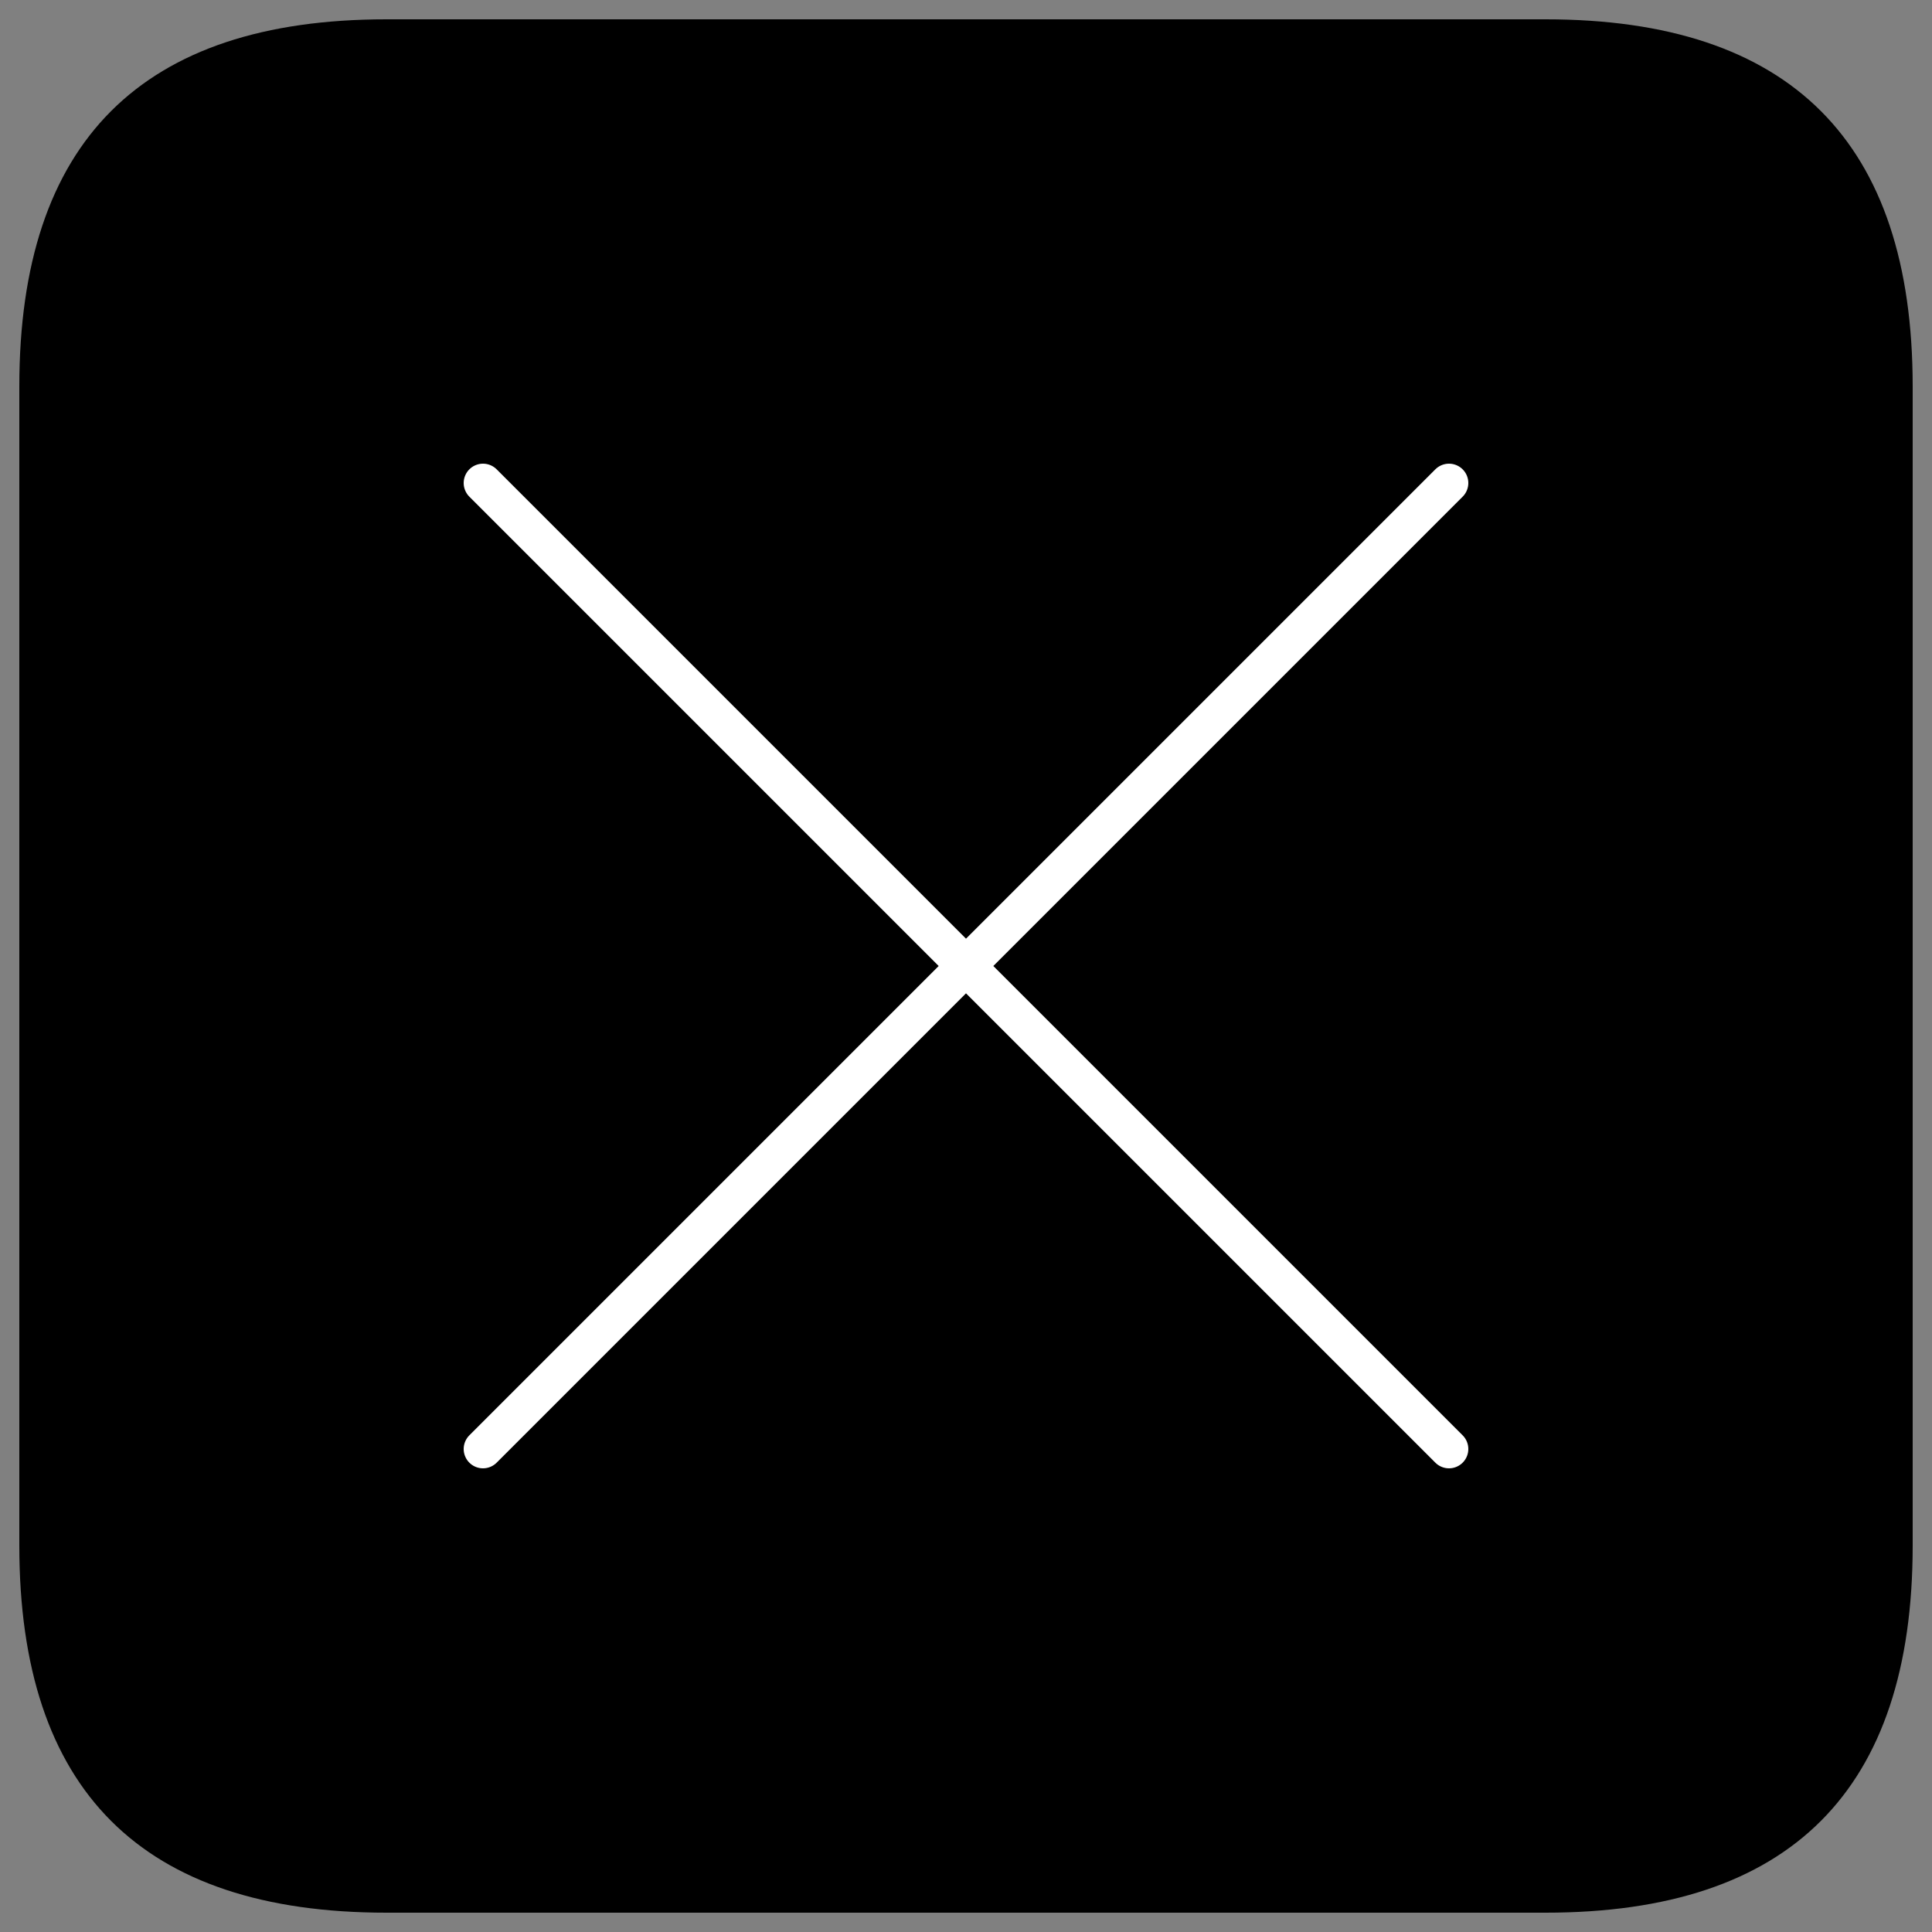
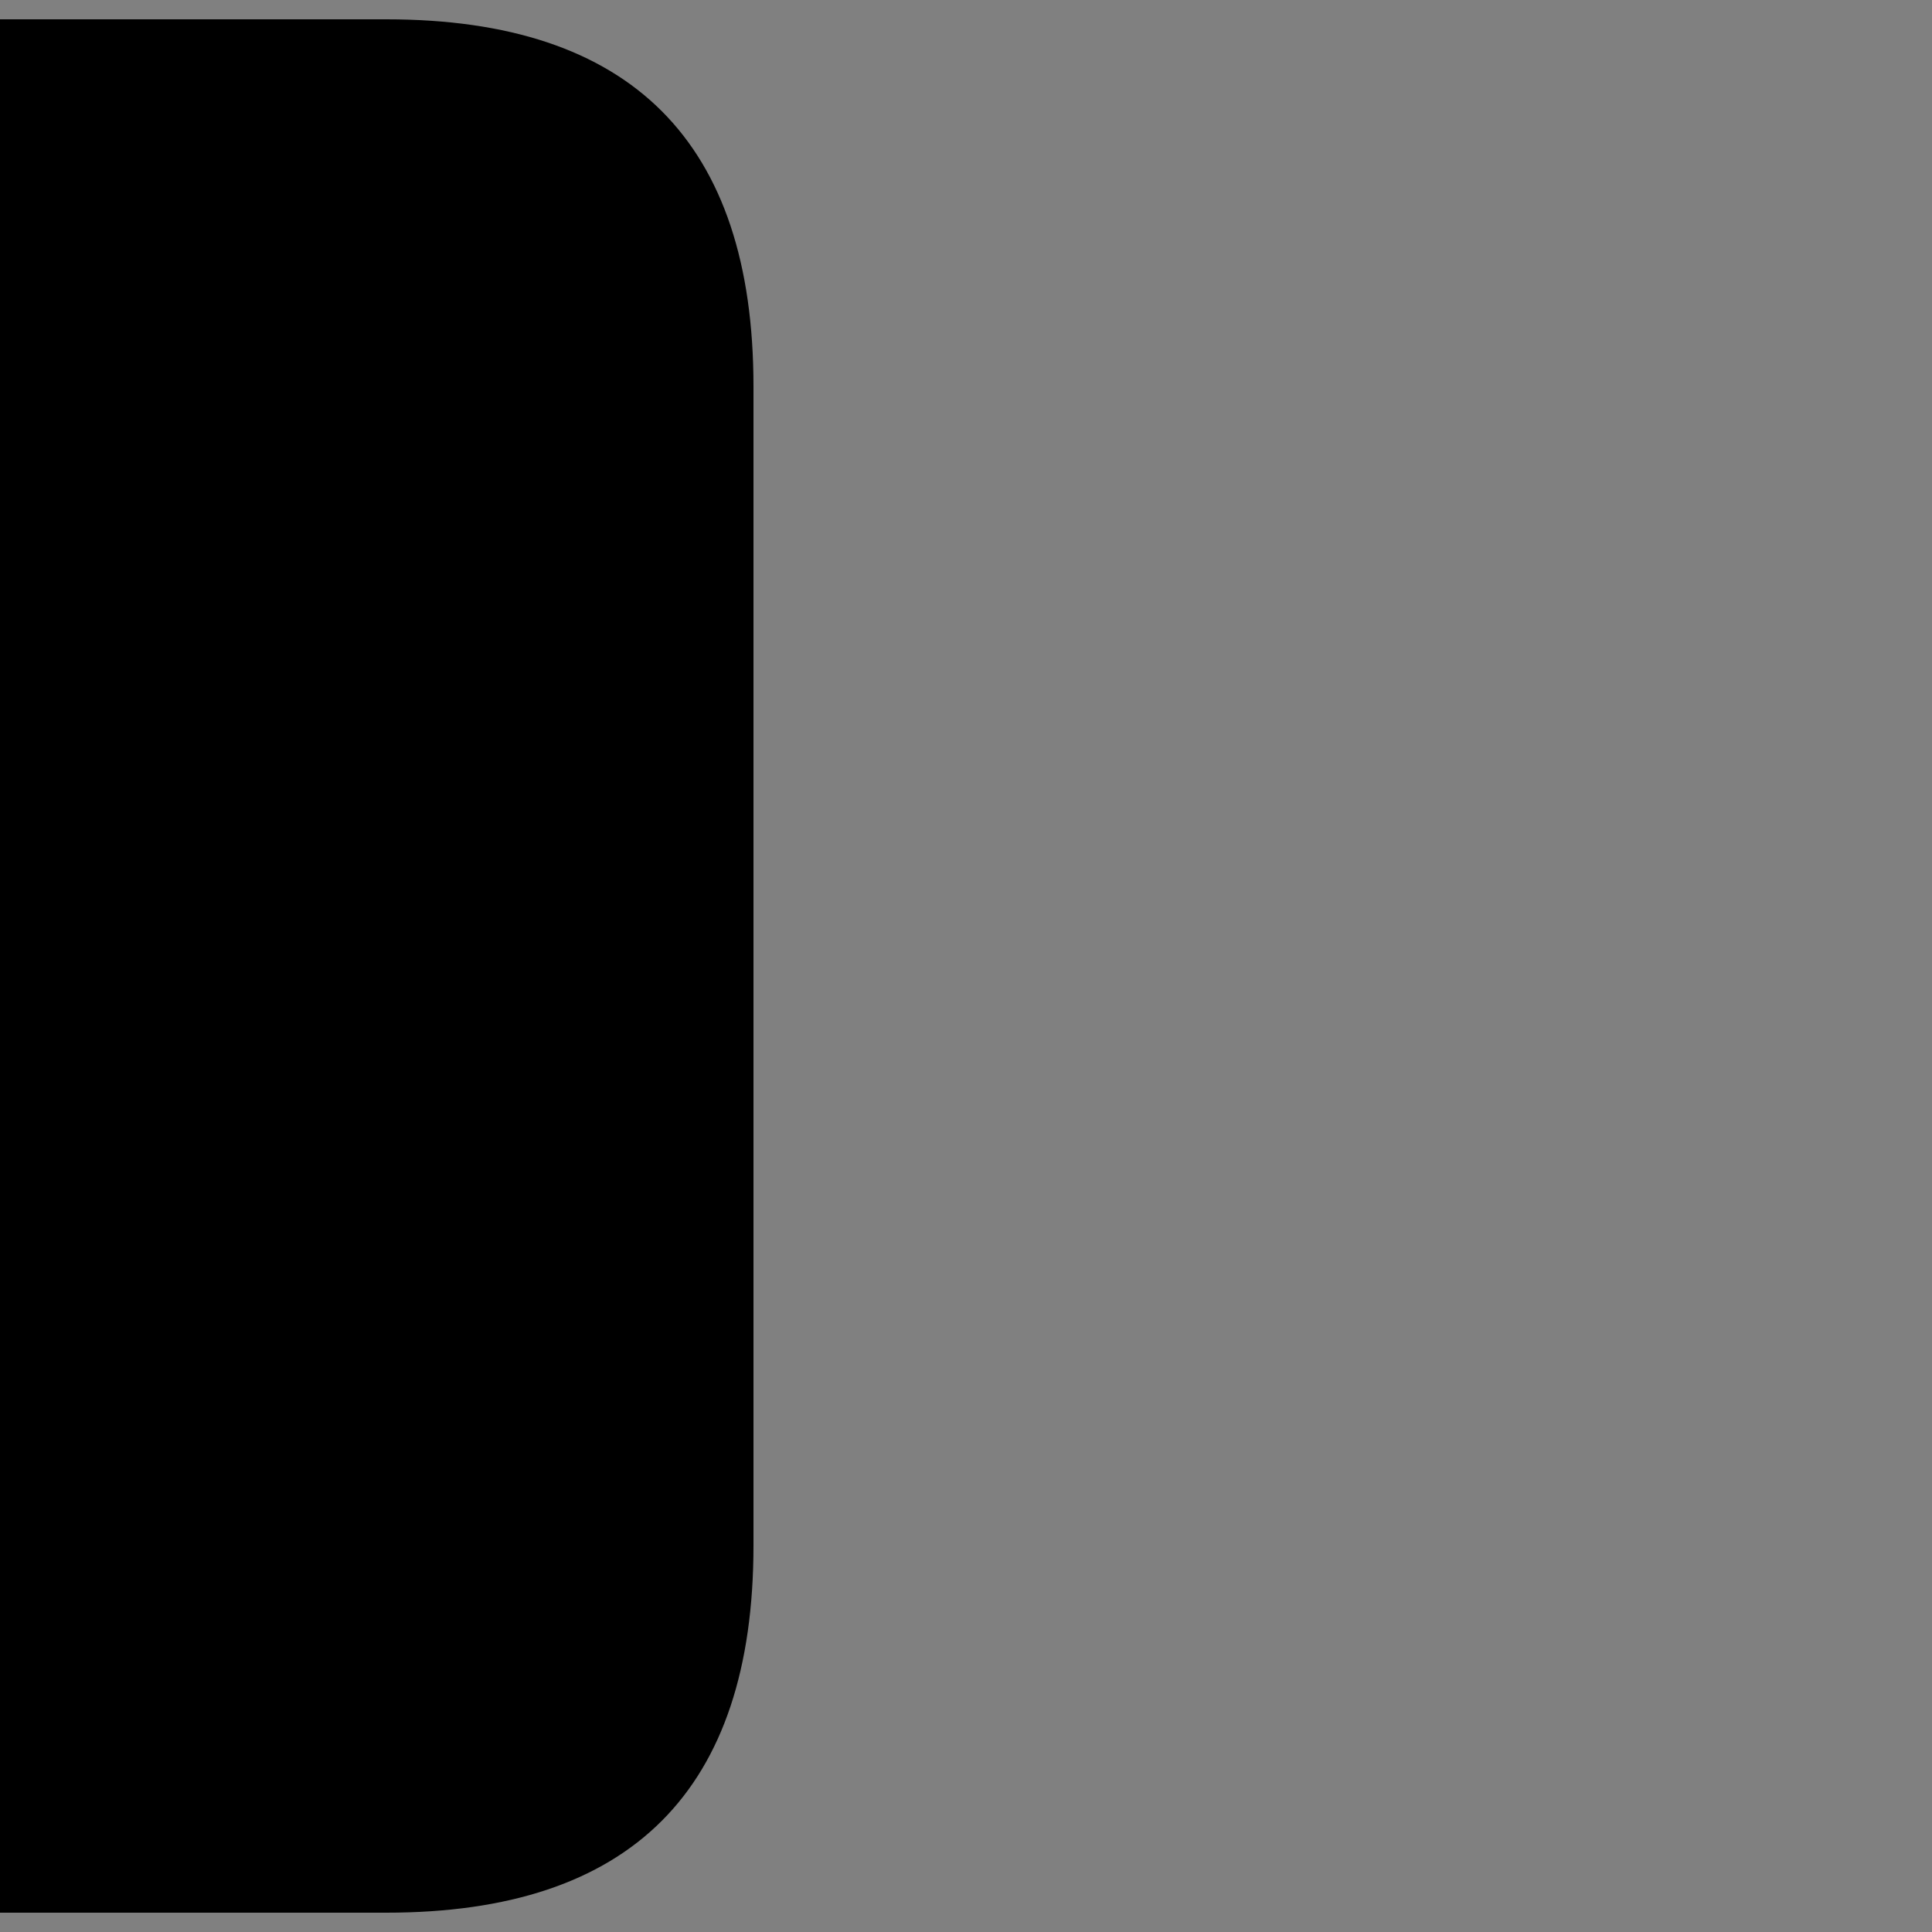
<svg xmlns="http://www.w3.org/2000/svg" version="1.1" viewBox="0 0 100 100">
  <rect x="0" y="0" width="100" height="100" fill="#808080" stroke="none" />
-   <path d="m20 1h60q19 0 19 19v60q0 19-19 19h-60q-19 0-19-19v-60q0-19 19-19" stroke-width="none" />
-   <path d="m25 25 50 50m0-50-50 50" fill="none" stroke="#fff" stroke-linecap="round" stroke-linejoin="round" stroke-width="2" />
+   <path d="m20 1q19 0 19 19v60q0 19-19 19h-60q-19 0-19-19v-60q0-19 19-19" stroke-width="none" />
</svg>